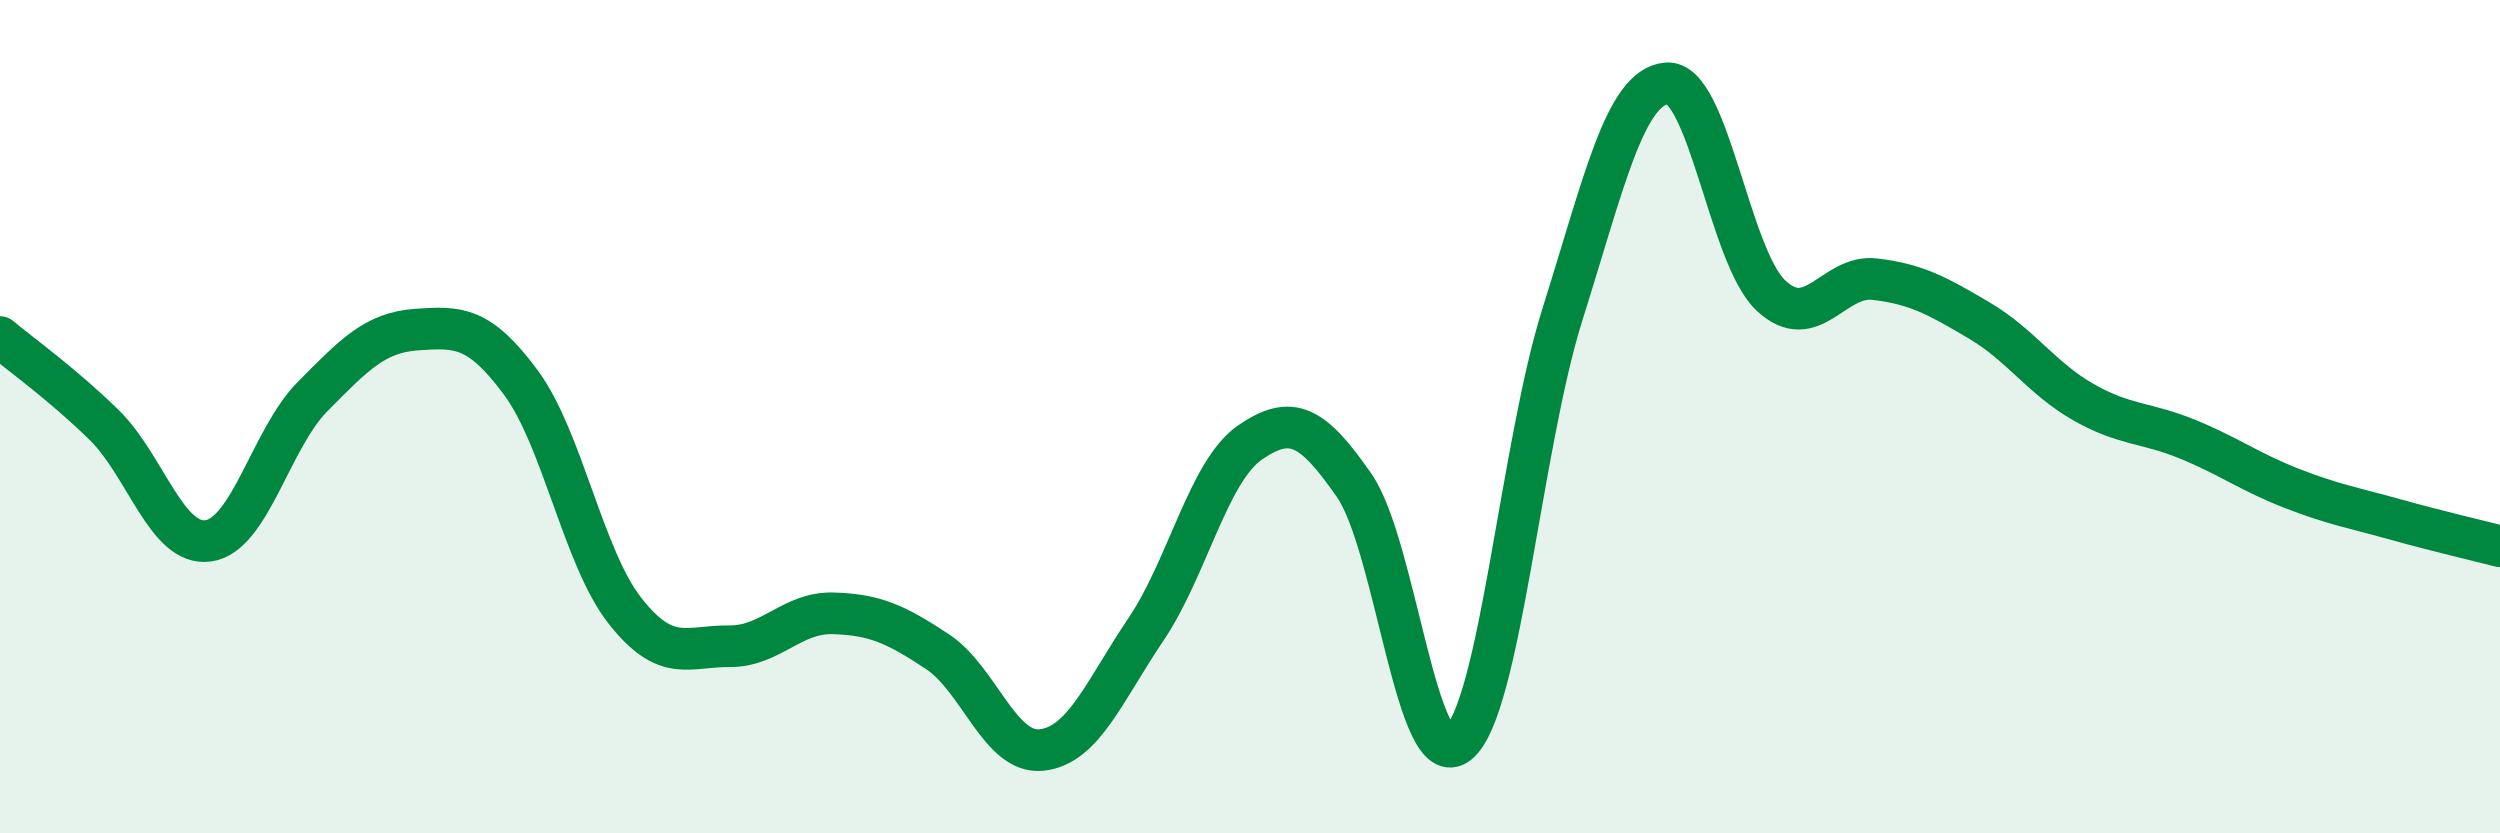
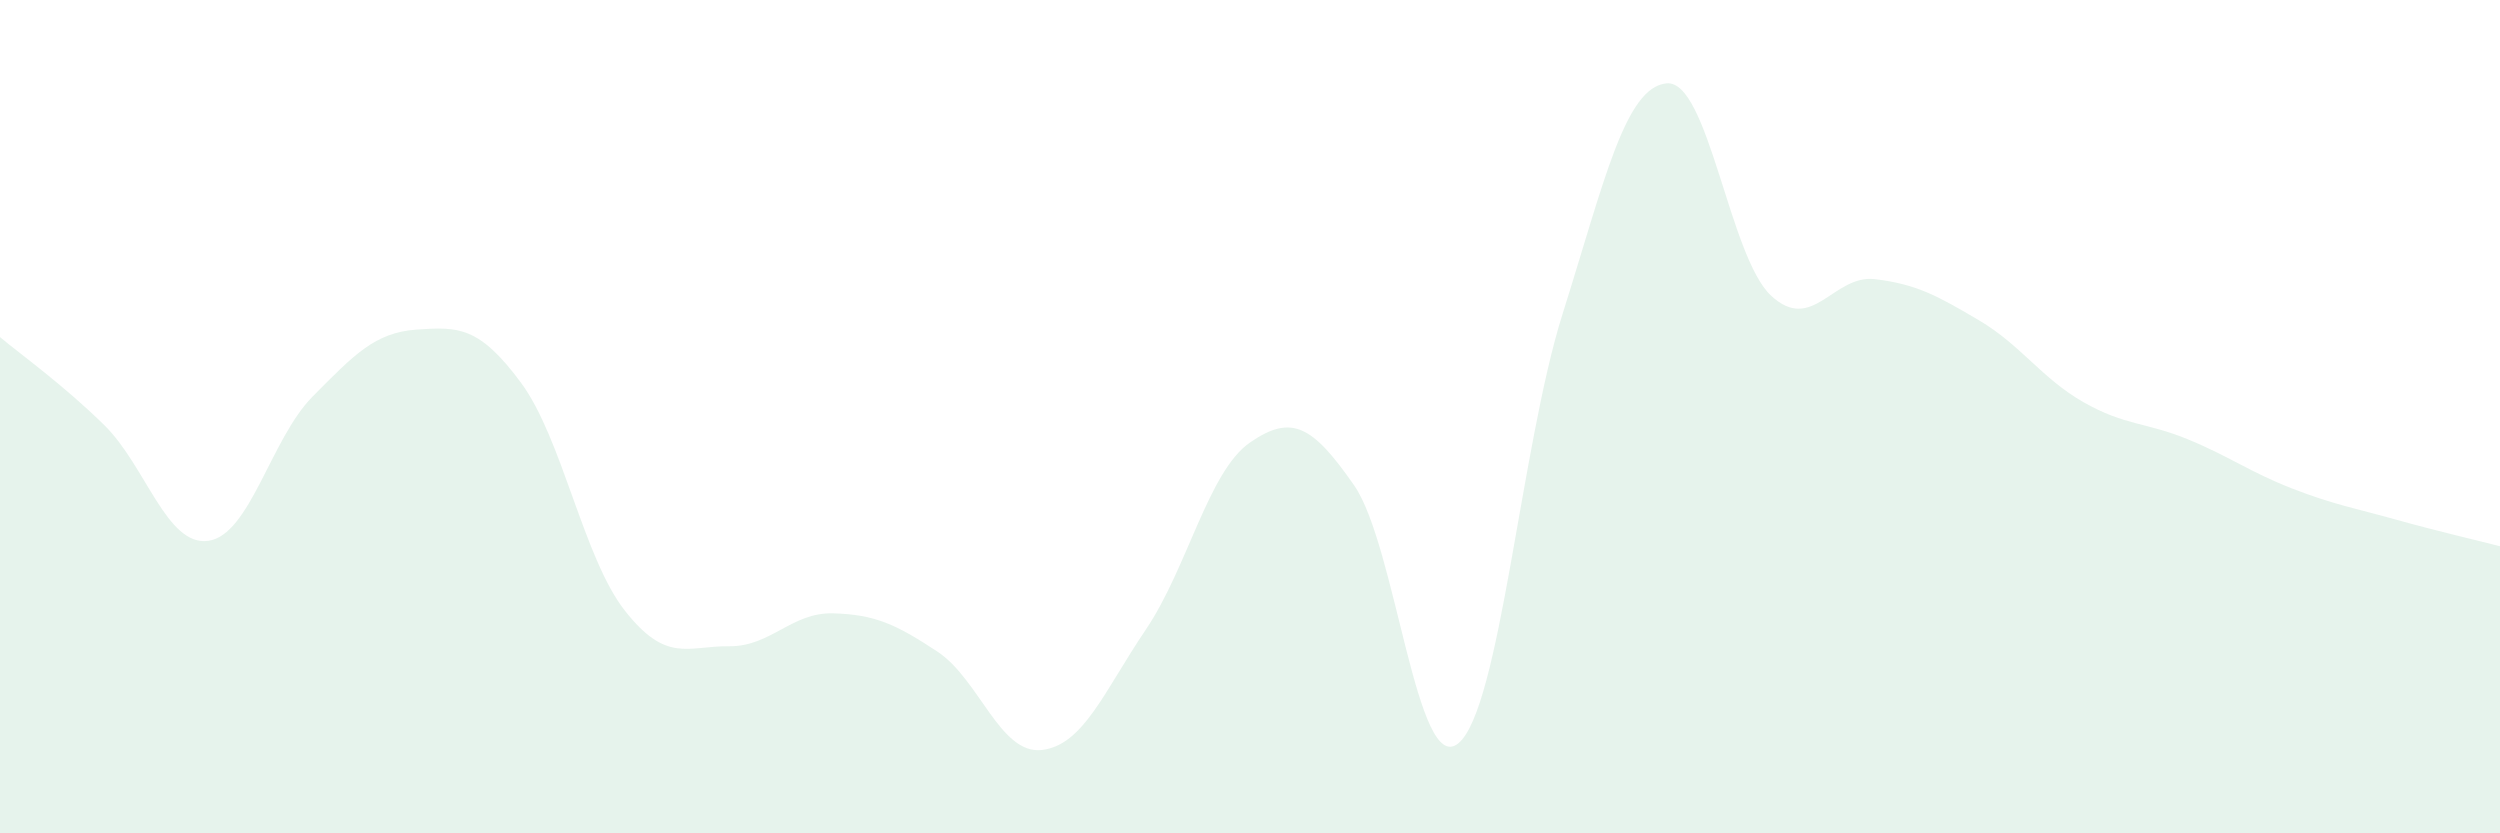
<svg xmlns="http://www.w3.org/2000/svg" width="60" height="20" viewBox="0 0 60 20">
  <path d="M 0,8.09 C 0.5,8.51 1.5,9.22 2.5,10.2 C 3.5,11.18 4,13.12 5,12.98 C 6,12.84 6.5,10.53 7.5,9.52 C 8.5,8.51 9,7.98 10,7.91 C 11,7.84 11.5,7.83 12.5,9.18 C 13.5,10.53 14,13.39 15,14.66 C 16,15.93 16.5,15.5 17.5,15.51 C 18.5,15.52 19,14.69 20,14.72 C 21,14.75 21.5,14.98 22.5,15.64 C 23.5,16.3 24,18.11 25,18 C 26,17.89 26.5,16.59 27.5,15.11 C 28.5,13.63 29,11.31 30,10.62 C 31,9.93 31.5,10.21 32.5,11.65 C 33.5,13.09 34,18.66 35,17.84 C 36,17.02 36.5,10.71 37.5,7.54 C 38.5,4.37 39,2.09 40,2 C 41,1.91 41.5,6.15 42.5,7.09 C 43.5,8.03 44,6.58 45,6.7 C 46,6.82 46.5,7.1 47.5,7.69 C 48.5,8.28 49,9.08 50,9.65 C 51,10.22 51.5,10.13 52.5,10.54 C 53.5,10.95 54,11.33 55,11.72 C 56,12.11 56.5,12.19 57.5,12.47 C 58.5,12.75 59.5,12.98 60,13.11L60 20L0 20Z" fill="#008740" opacity="0.1" stroke-linecap="round" stroke-linejoin="round" />
-   <path d="M 0,8.09 C 0.5,8.51 1.5,9.22 2.5,10.2 C 3.5,11.18 4,13.12 5,12.98 C 6,12.84 6.5,10.53 7.5,9.52 C 8.5,8.51 9,7.98 10,7.91 C 11,7.84 11.5,7.83 12.5,9.18 C 13.5,10.53 14,13.39 15,14.66 C 16,15.93 16.5,15.5 17.5,15.51 C 18.5,15.52 19,14.69 20,14.72 C 21,14.75 21.5,14.98 22.5,15.64 C 23.5,16.3 24,18.11 25,18 C 26,17.89 26.5,16.59 27.5,15.11 C 28.5,13.63 29,11.31 30,10.62 C 31,9.93 31.5,10.21 32.5,11.65 C 33.5,13.09 34,18.66 35,17.84 C 36,17.02 36.5,10.71 37.5,7.54 C 38.5,4.37 39,2.09 40,2 C 41,1.91 41.5,6.15 42.5,7.09 C 43.5,8.03 44,6.58 45,6.7 C 46,6.82 46.5,7.1 47.5,7.69 C 48.5,8.28 49,9.08 50,9.65 C 51,10.22 51.5,10.13 52.5,10.54 C 53.5,10.95 54,11.33 55,11.72 C 56,12.11 56.5,12.19 57.5,12.47 C 58.5,12.75 59.5,12.98 60,13.11" stroke="#008740" stroke-width="1" fill="none" stroke-linecap="round" stroke-linejoin="round" />
</svg>